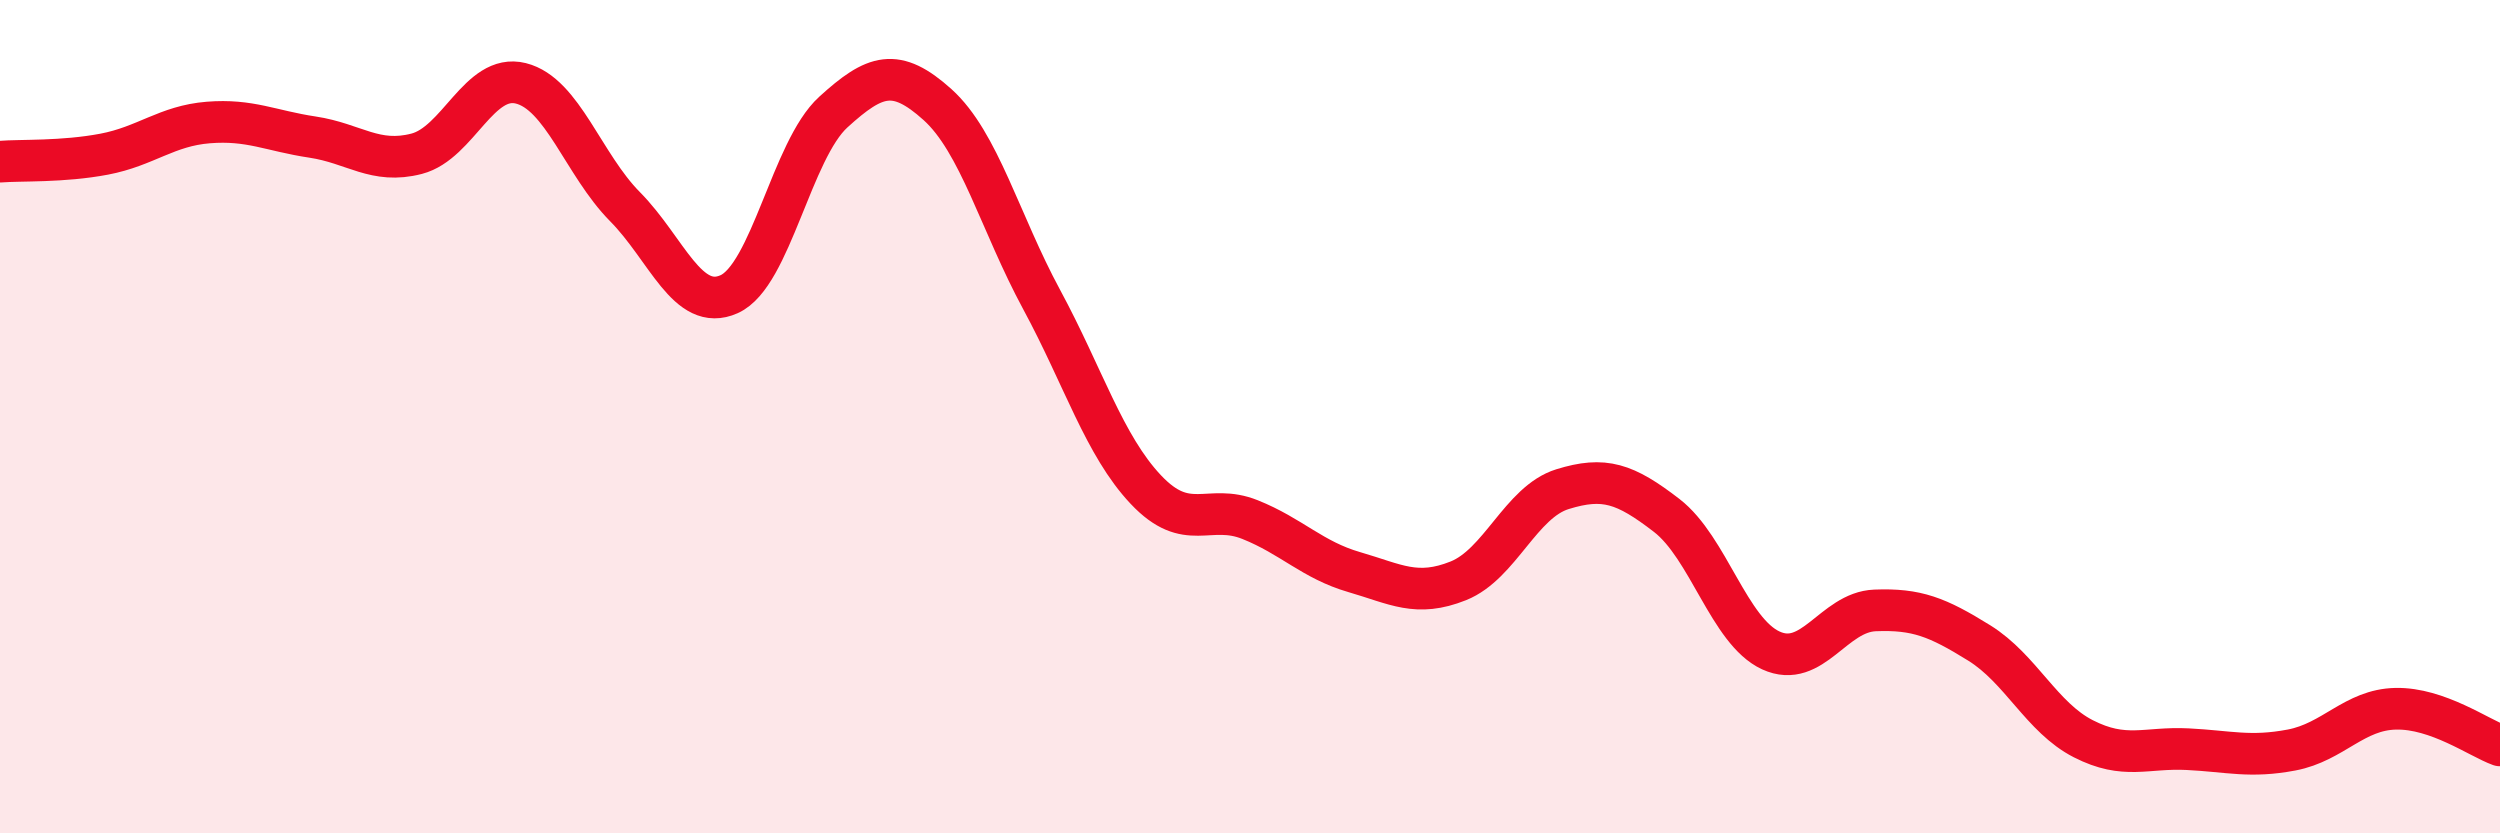
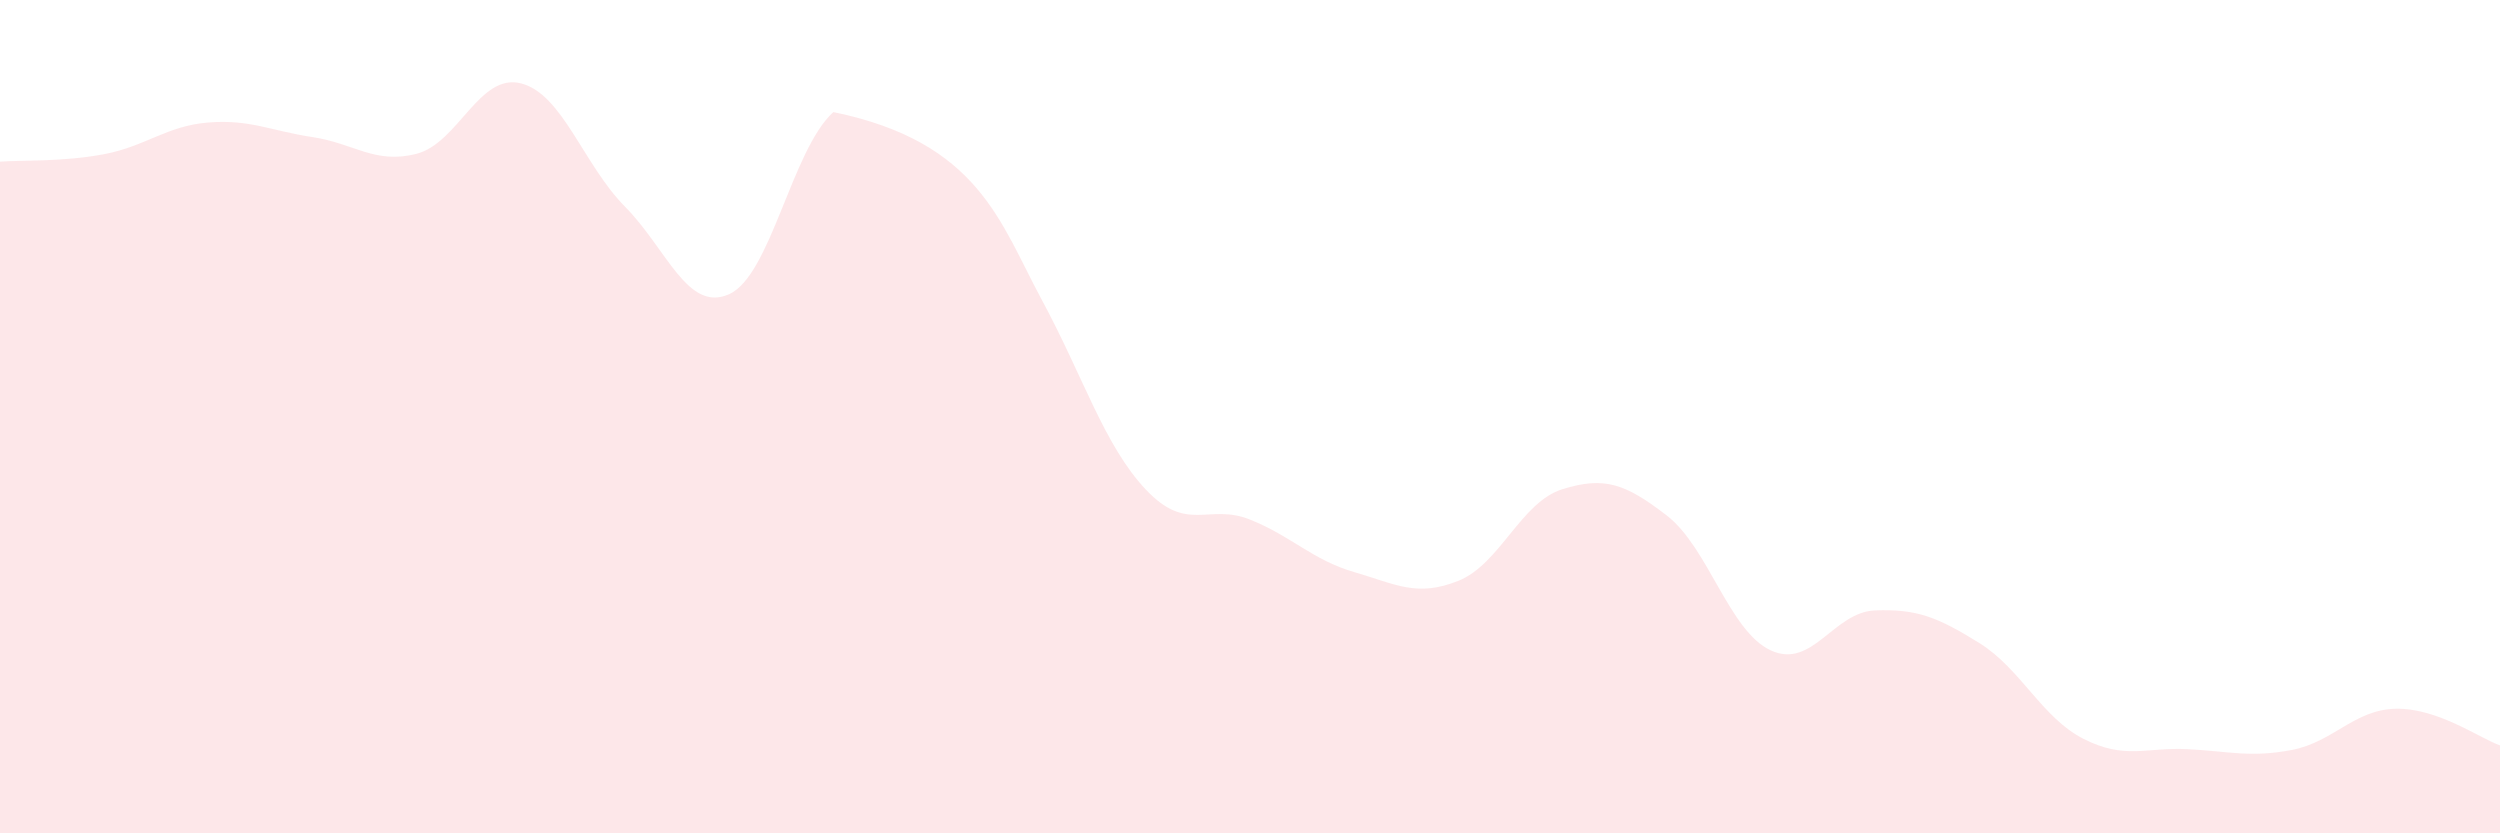
<svg xmlns="http://www.w3.org/2000/svg" width="60" height="20" viewBox="0 0 60 20">
-   <path d="M 0,3.88 C 0.5,3.84 1.5,3.89 2.5,3.7 C 3.5,3.51 4,3.02 5,2.94 C 6,2.86 6.5,3.14 7.5,3.29 C 8.5,3.44 9,3.95 10,3.69 C 11,3.43 11.5,1.75 12.5,2 C 13.5,2.25 14,3.95 15,4.96 C 16,5.97 16.5,7.51 17.5,7.06 C 18.5,6.61 19,3.6 20,2.69 C 21,1.78 21.5,1.61 22.5,2.51 C 23.5,3.41 24,5.34 25,7.19 C 26,9.04 26.5,10.69 27.5,11.75 C 28.5,12.81 29,12.07 30,12.47 C 31,12.87 31.5,13.44 32.5,13.73 C 33.5,14.02 34,14.34 35,13.94 C 36,13.54 36.5,12.05 37.5,11.74 C 38.5,11.43 39,11.6 40,12.37 C 41,13.14 41.5,15.15 42.5,15.61 C 43.5,16.07 44,14.69 45,14.65 C 46,14.61 46.5,14.81 47.5,15.43 C 48.5,16.05 49,17.22 50,17.73 C 51,18.24 51.5,17.93 52.5,17.98 C 53.5,18.03 54,18.19 55,18 C 56,17.81 56.5,17.03 57.5,17.01 C 58.5,16.99 59.5,17.71 60,17.89L60 20L0 20Z" fill="#EB0A25" opacity="0.1" stroke-linecap="round" stroke-linejoin="round" />
-   <path d="M 0,3.88 C 0.5,3.84 1.5,3.89 2.5,3.7 C 3.5,3.51 4,3.02 5,2.94 C 6,2.86 6.5,3.14 7.5,3.29 C 8.5,3.44 9,3.95 10,3.69 C 11,3.43 11.5,1.75 12.5,2 C 13.5,2.25 14,3.95 15,4.96 C 16,5.97 16.5,7.51 17.5,7.06 C 18.5,6.61 19,3.6 20,2.69 C 21,1.78 21.5,1.61 22.5,2.51 C 23.5,3.41 24,5.34 25,7.19 C 26,9.04 26.5,10.69 27.5,11.75 C 28.5,12.81 29,12.07 30,12.47 C 31,12.87 31.5,13.44 32.5,13.73 C 33.5,14.02 34,14.34 35,13.94 C 36,13.54 36.5,12.05 37.5,11.74 C 38.5,11.43 39,11.6 40,12.37 C 41,13.14 41.5,15.15 42.5,15.61 C 43.5,16.07 44,14.69 45,14.65 C 46,14.61 46.5,14.81 47.5,15.43 C 48.5,16.05 49,17.22 50,17.73 C 51,18.24 51.5,17.93 52.5,17.98 C 53.5,18.03 54,18.19 55,18 C 56,17.81 56.5,17.03 57.5,17.01 C 58.5,16.99 59.5,17.71 60,17.89" stroke="#EB0A25" stroke-width="1" fill="none" stroke-linecap="round" stroke-linejoin="round" />
+   <path d="M 0,3.88 C 0.5,3.84 1.5,3.89 2.5,3.7 C 3.5,3.51 4,3.02 5,2.94 C 6,2.86 6.5,3.14 7.5,3.29 C 8.5,3.44 9,3.95 10,3.69 C 11,3.43 11.5,1.75 12.5,2 C 13.5,2.25 14,3.95 15,4.96 C 16,5.97 16.5,7.51 17.5,7.06 C 18.5,6.61 19,3.6 20,2.69 C 23.5,3.41 24,5.34 25,7.19 C 26,9.04 26.5,10.69 27.5,11.75 C 28.5,12.81 29,12.07 30,12.47 C 31,12.87 31.5,13.44 32.5,13.73 C 33.5,14.02 34,14.34 35,13.94 C 36,13.54 36.5,12.05 37.5,11.74 C 38.5,11.43 39,11.6 40,12.37 C 41,13.14 41.5,15.15 42.5,15.61 C 43.5,16.07 44,14.69 45,14.65 C 46,14.61 46.5,14.81 47.5,15.43 C 48.5,16.05 49,17.22 50,17.73 C 51,18.24 51.5,17.93 52.5,17.98 C 53.5,18.03 54,18.19 55,18 C 56,17.81 56.5,17.03 57.5,17.01 C 58.5,16.99 59.5,17.71 60,17.89L60 20L0 20Z" fill="#EB0A25" opacity="0.1" stroke-linecap="round" stroke-linejoin="round" />
</svg>